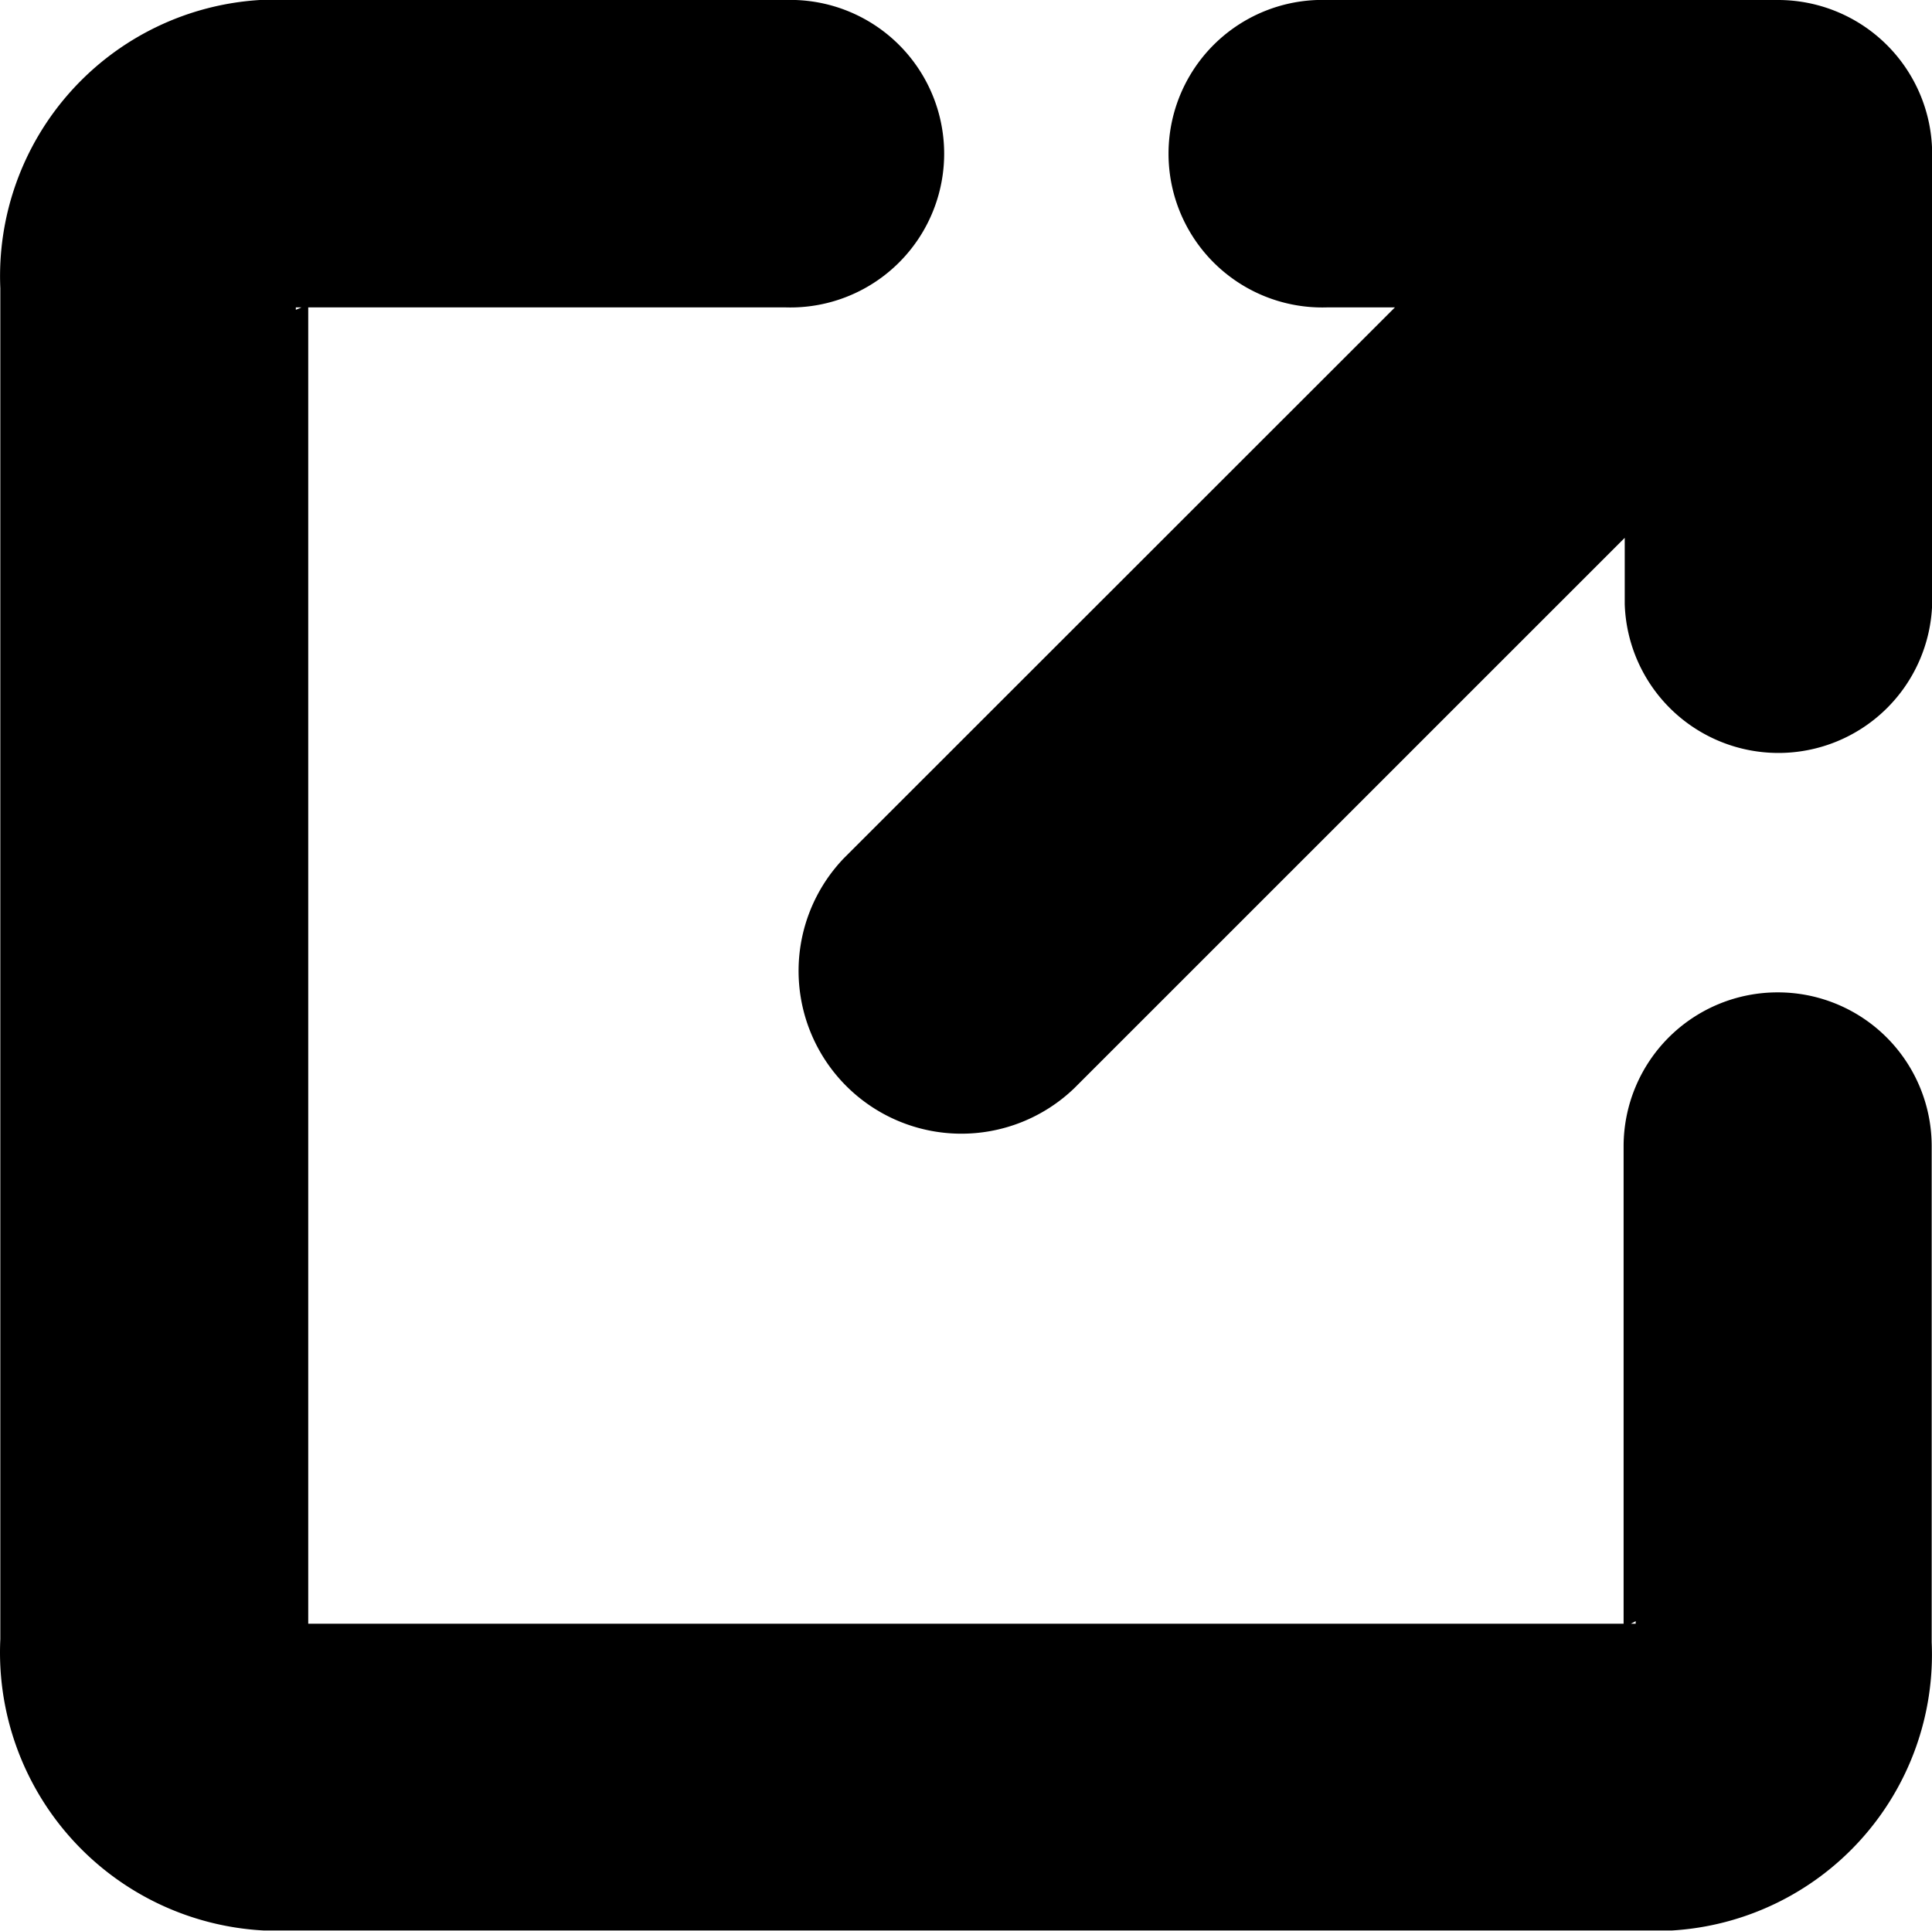
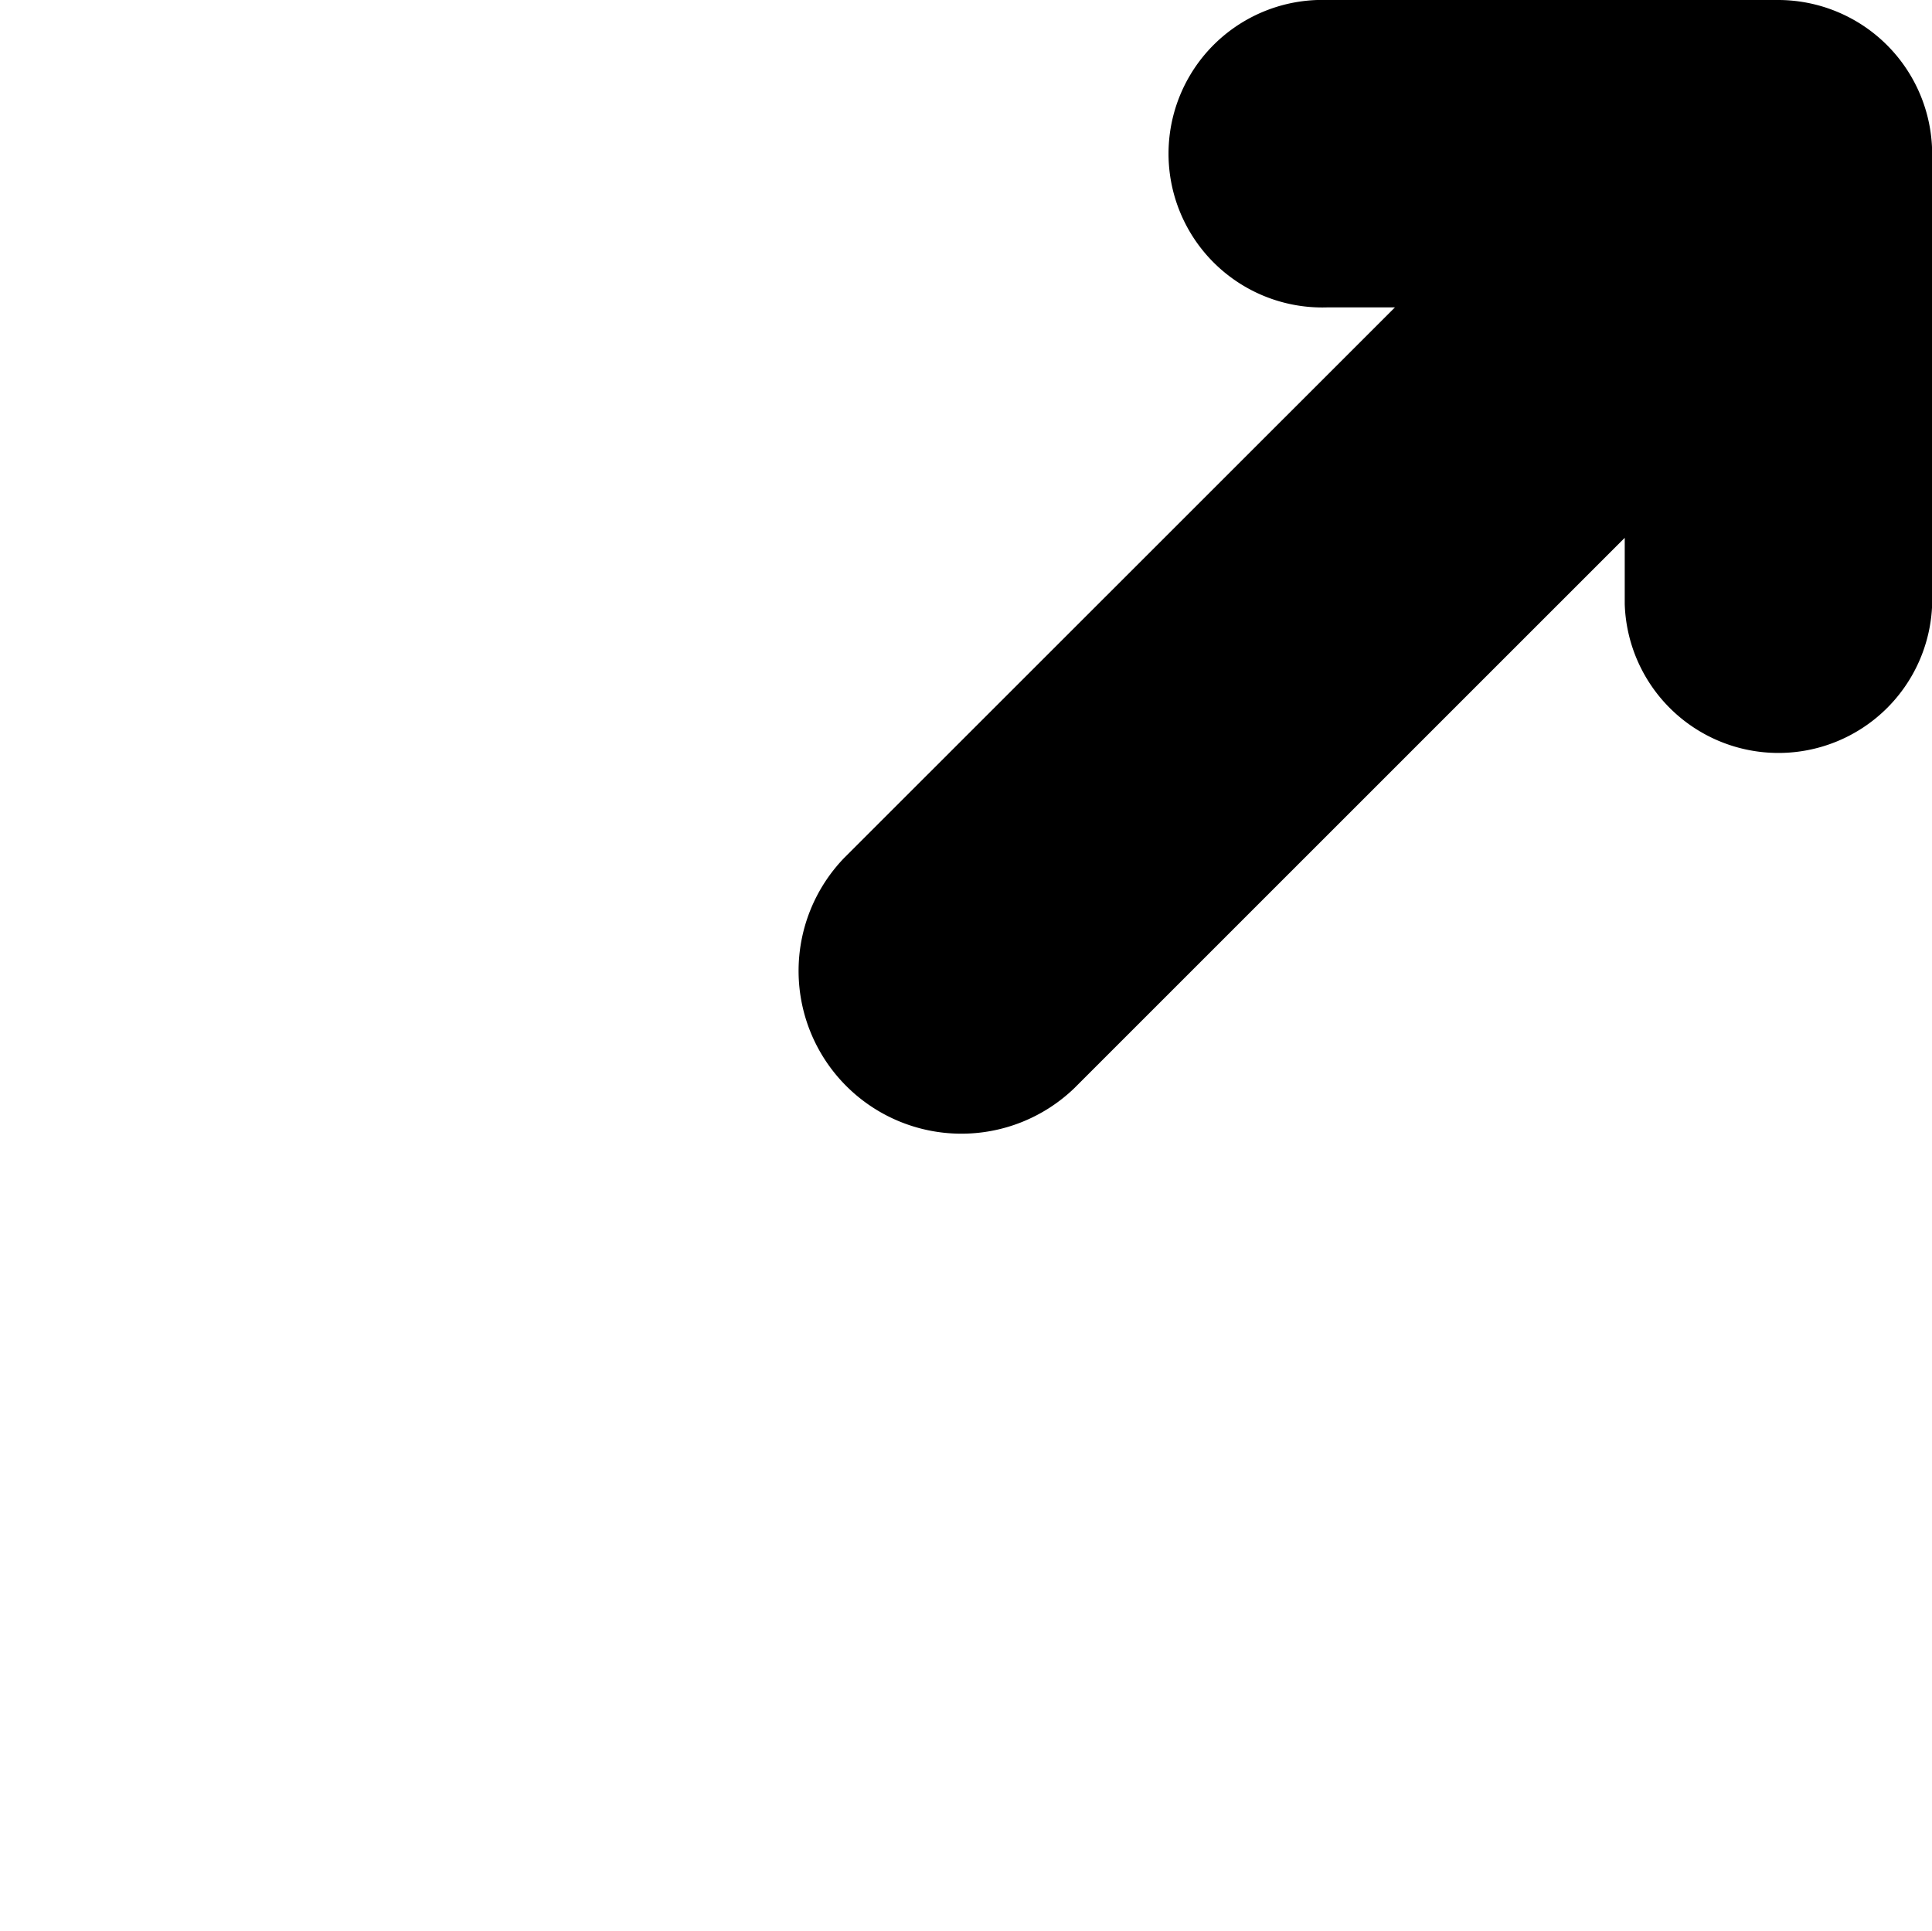
<svg xmlns="http://www.w3.org/2000/svg" data-name="New window icon" width="11.997" height="11.99" viewBox="0 0 11.997 11.99">
  <path data-name="Path 441" d="M29.61,17.048h-2.8a.955.955,0,1,0,0,1.909h.42l-3.421,3.42a1.011,1.011,0,0,0,1.43,1.429l3.418-3.418V20.8a.955.955,0,0,0,1.909,0V18A.957.957,0,0,0,29.61,17.048Z" transform="translate(-18.568 -17.048)" />
-   <path data-name="Path 442" d="M28.28,23.211a.956.956,0,0,0-.955.954v2.967H19.157V18.957H22.12a.955.955,0,1,0,0-1.909H18.857a1.718,1.718,0,0,0-1.612,1.79v8.39a1.729,1.729,0,0,0,1.636,1.809h8.744a1.717,1.717,0,0,0,1.613-1.79l0-3.083A.955.955,0,0,0,28.28,23.211Zm-9.2-4.239,0-.015h.035ZM27.4,27.116l0,.016H27.37Z" transform="translate(-17.243 -17.048)" />
</svg>